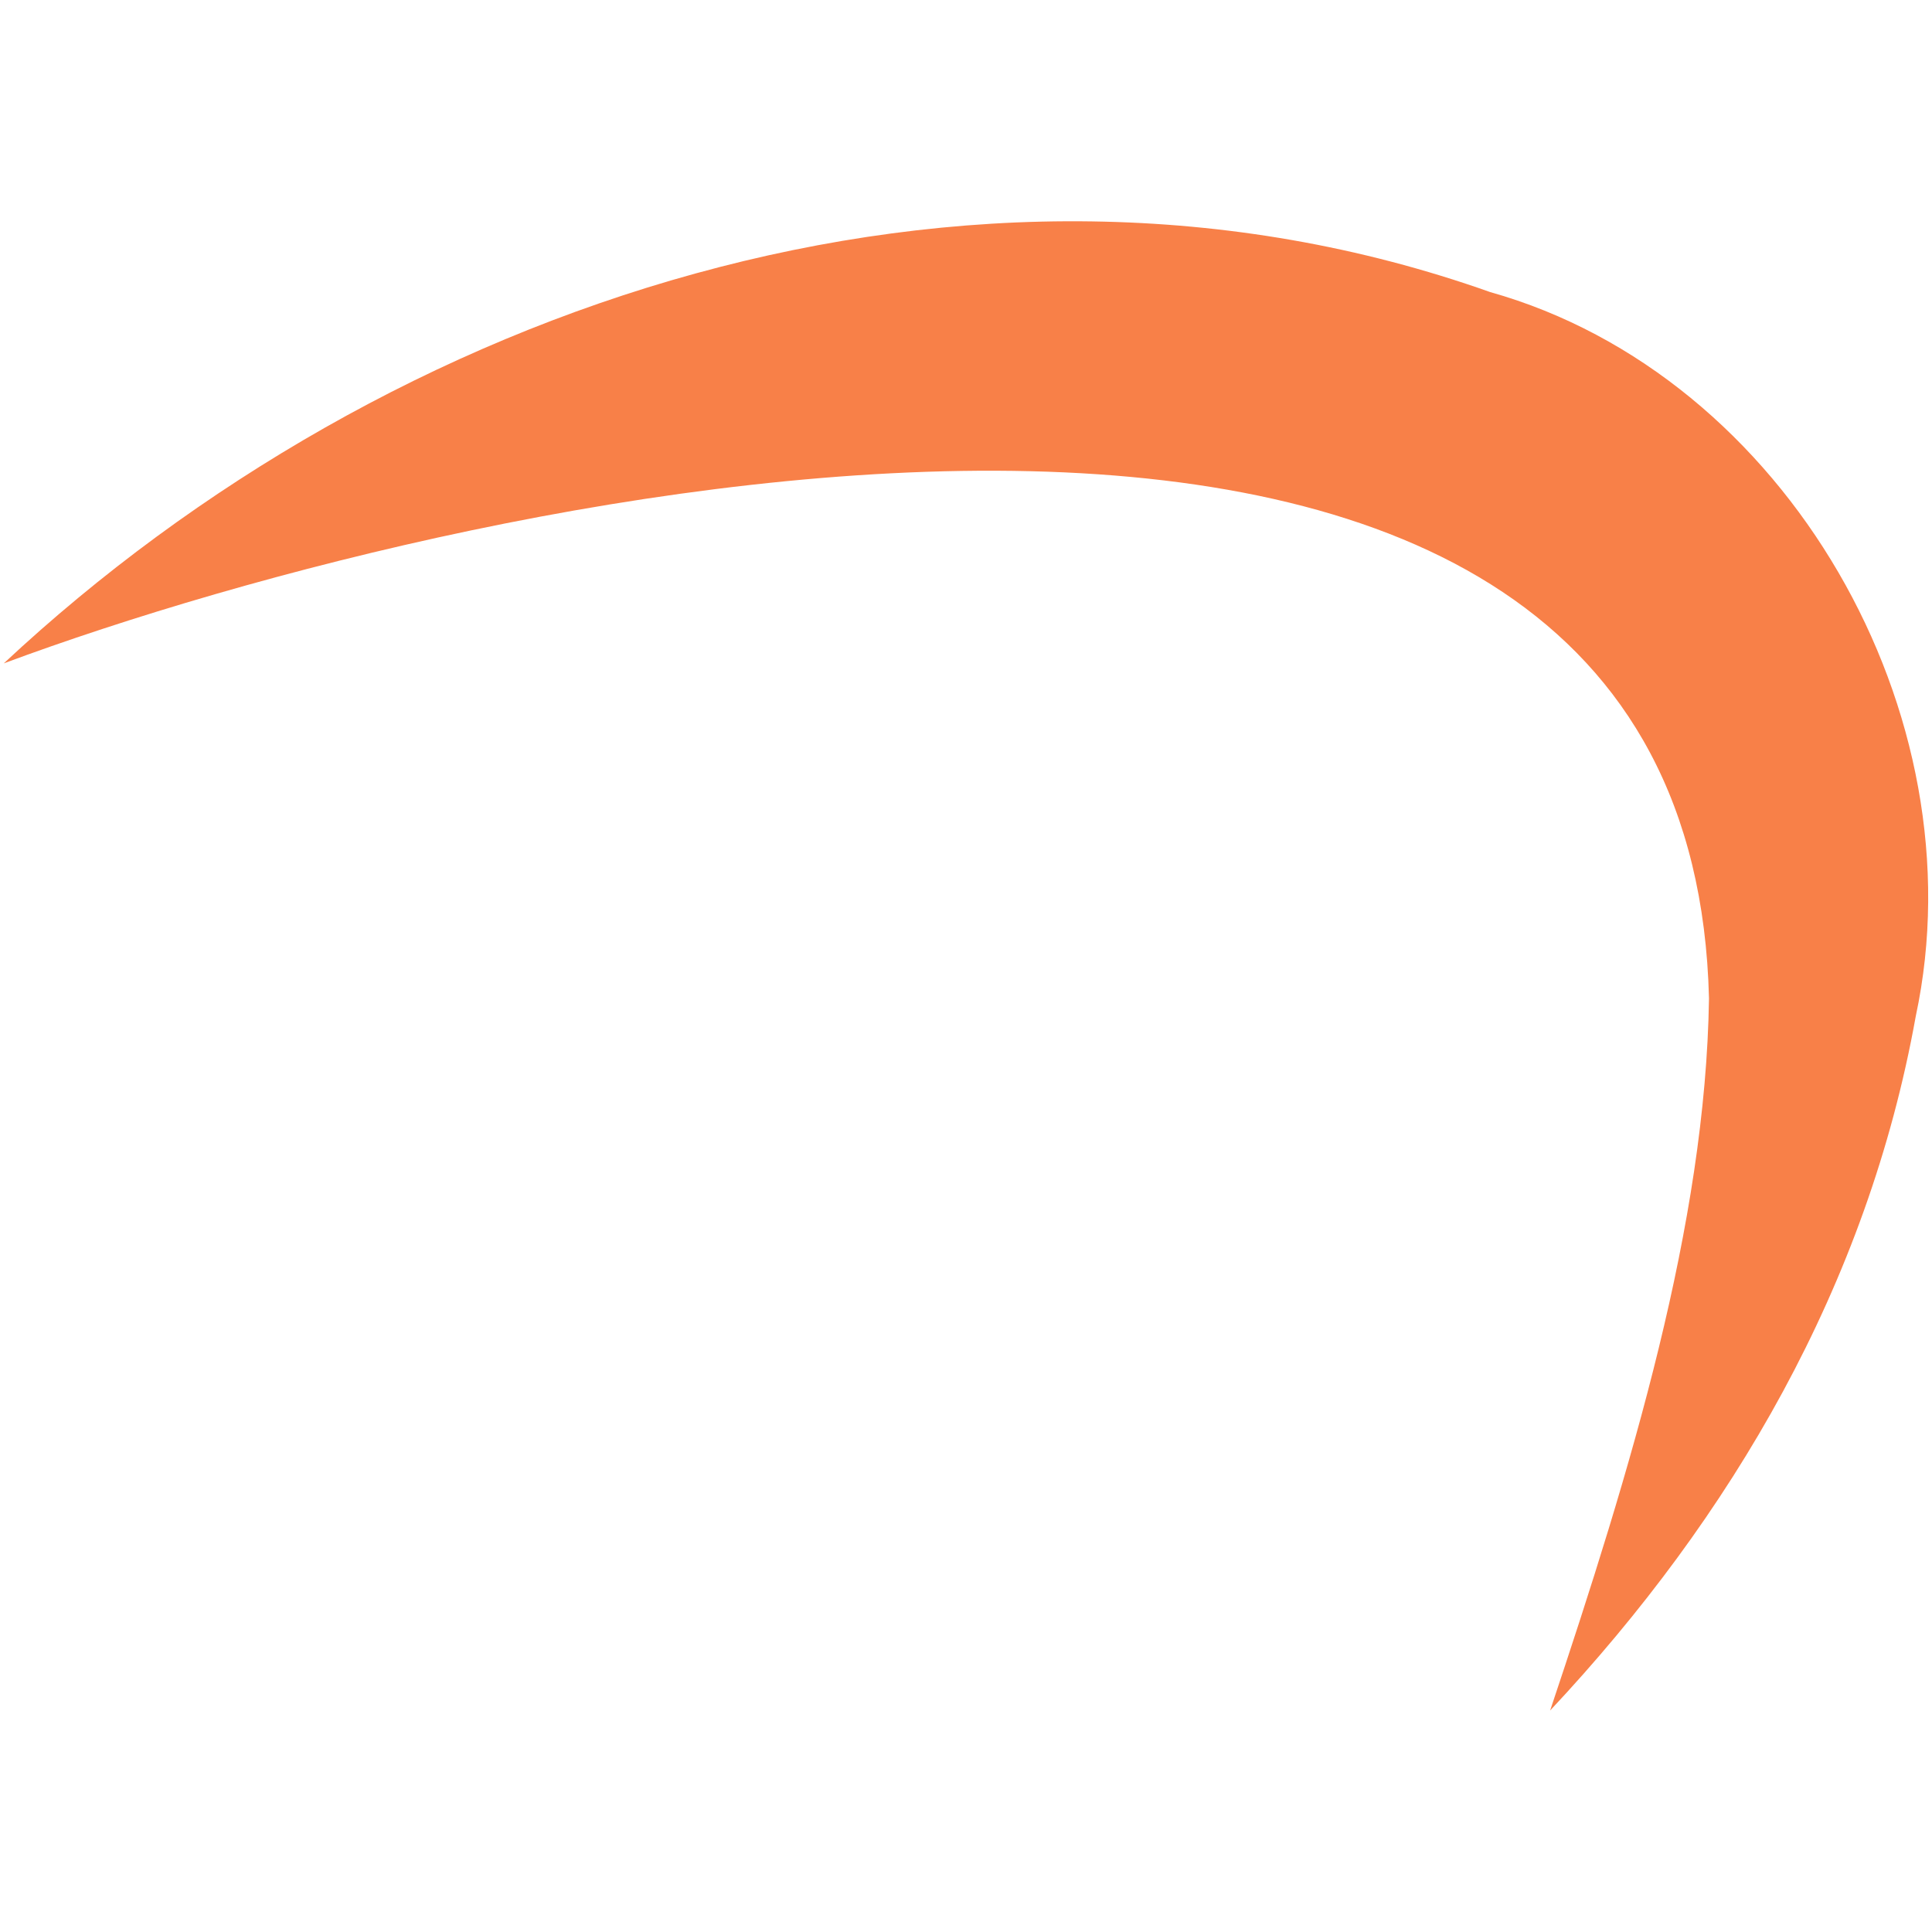
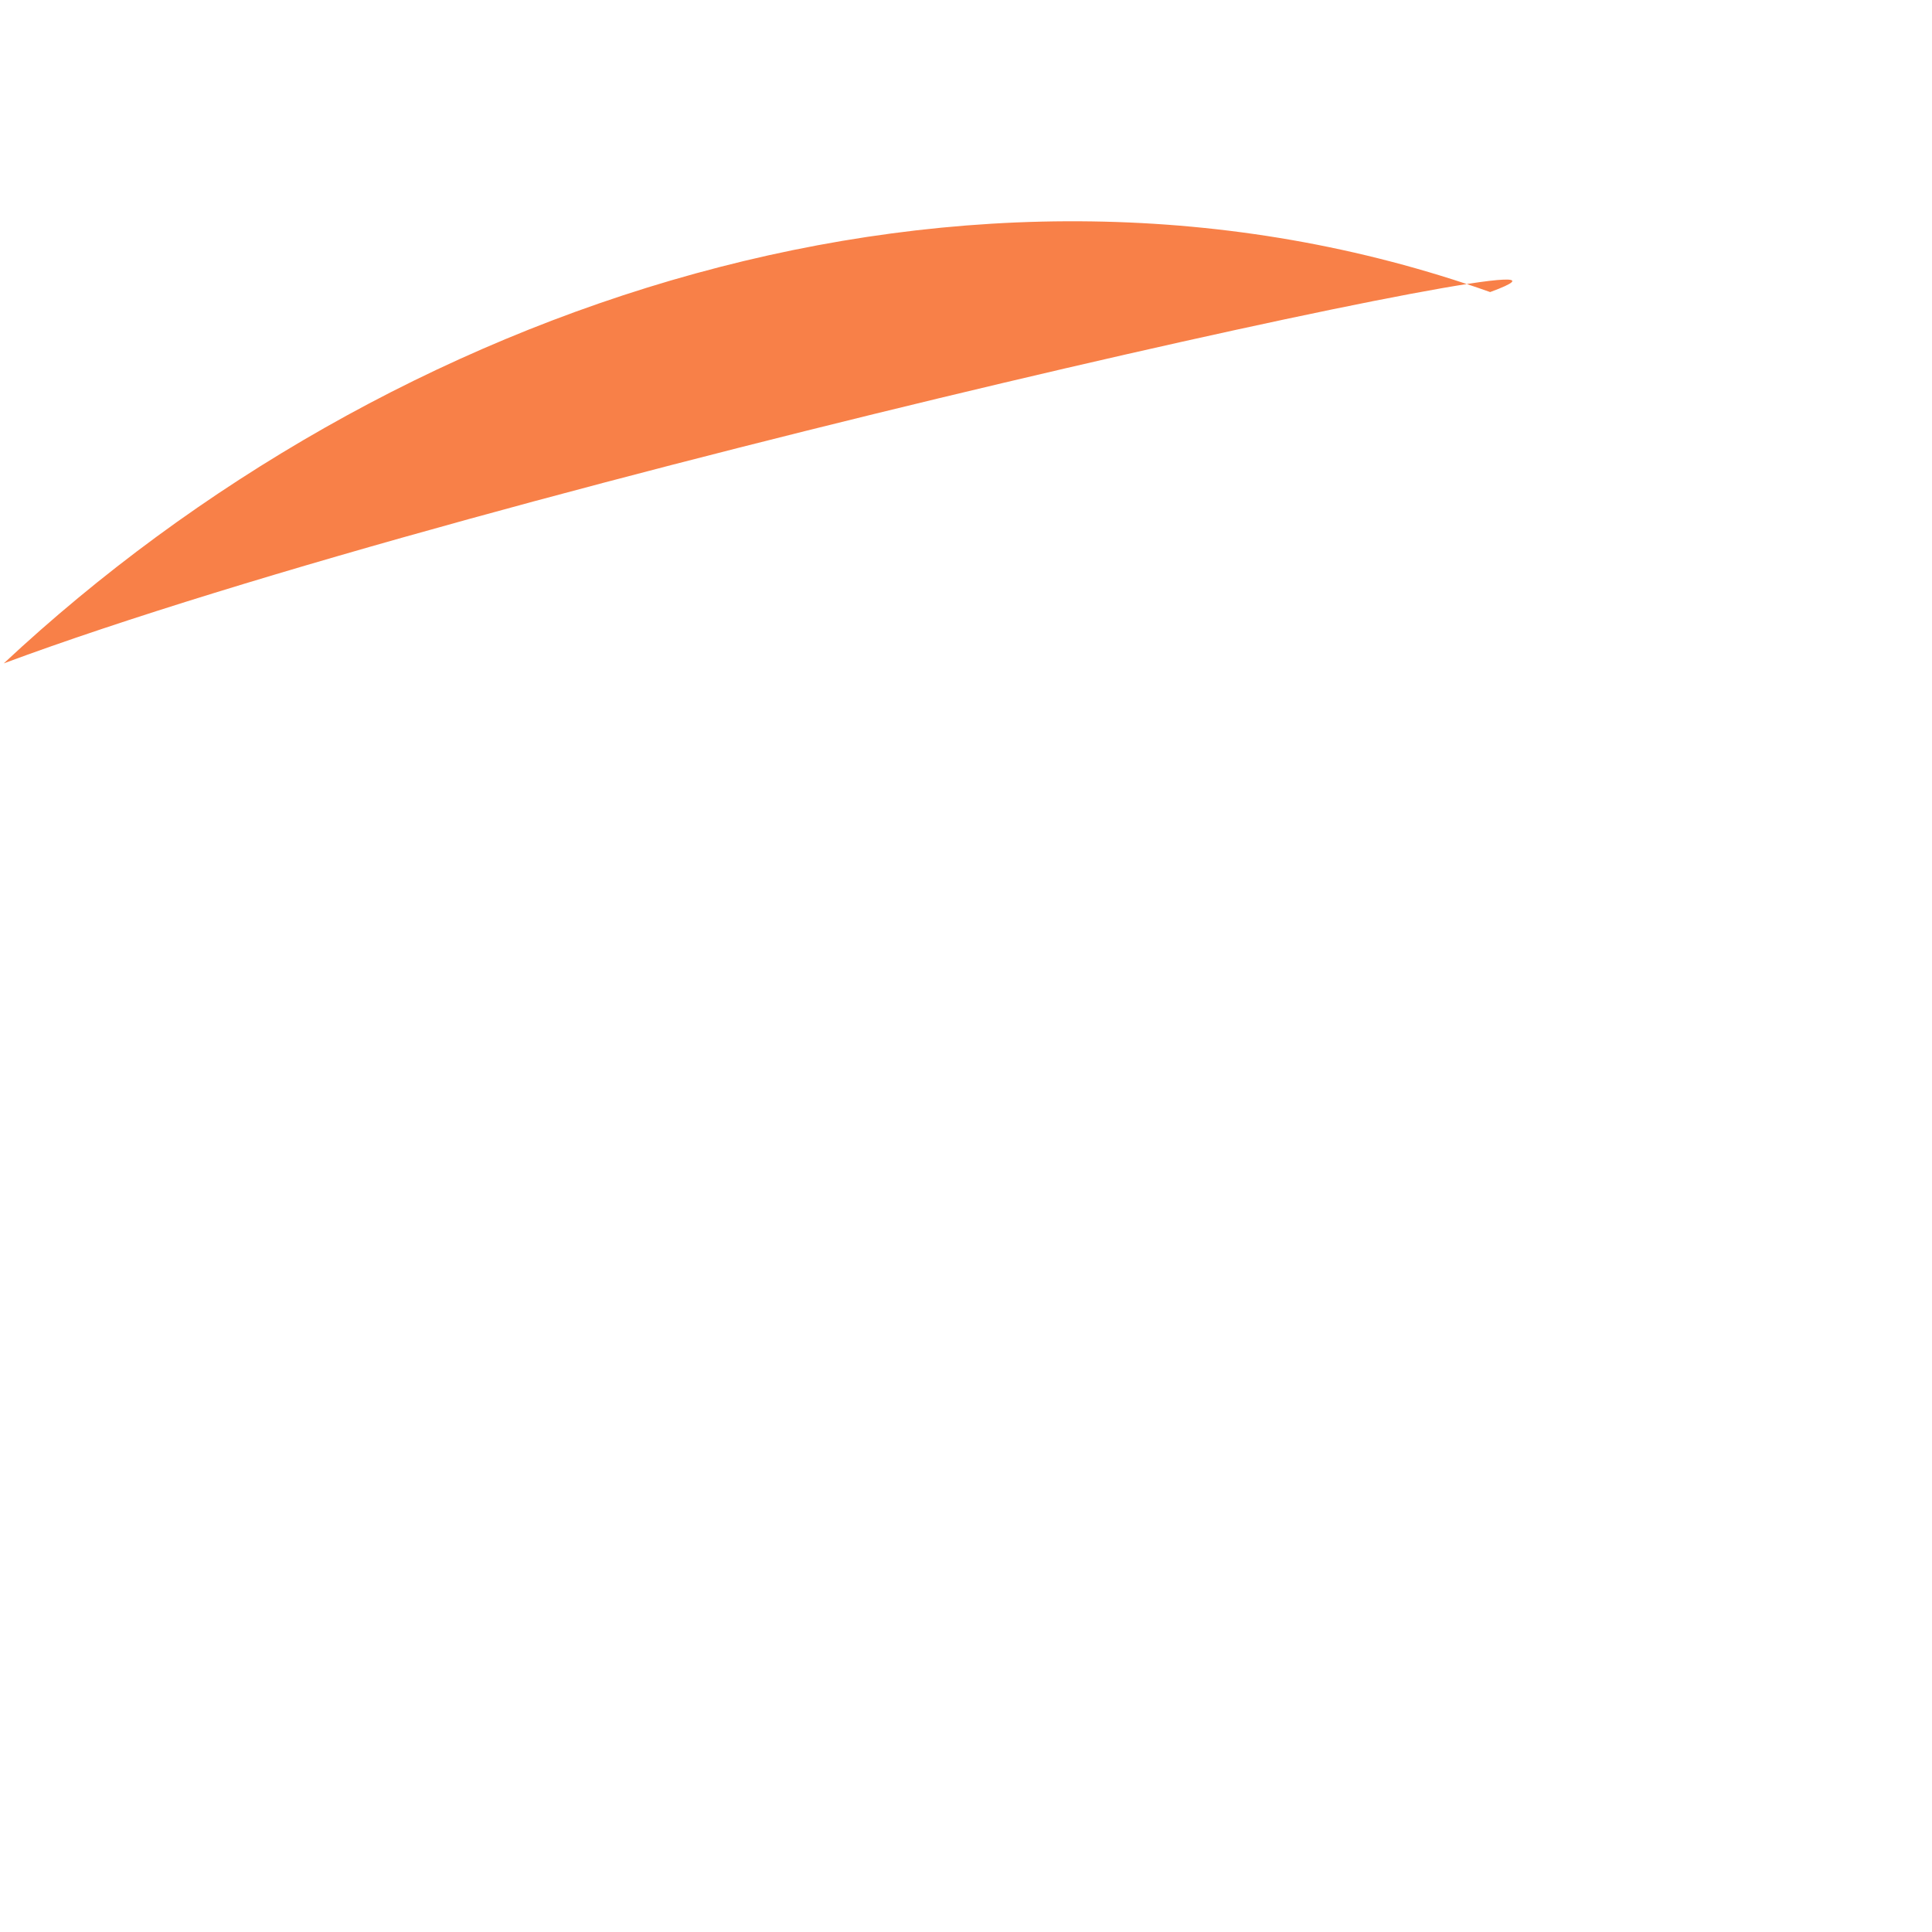
<svg xmlns="http://www.w3.org/2000/svg" id="Calque_1" version="1.1" viewBox="0 0 512 512">
  <defs>
    <style>
      .st0 {
        fill: #f88048;
      }
    </style>
  </defs>
-   <path class="st0" d="M1,175.8C102.9,80.6,256.5,28.3,394.9,77.4c78.6,22.1,129.9,112,112.8,191.9-12.8,71.3-48.8,132.7-96.9,184,21.5-64.2,41.2-128.9,42.1-188.7C447.9,58,129.1,128.2,1,175.8Z" />
+   <path class="st0" d="M1,175.8C102.9,80.6,256.5,28.3,394.9,77.4C447.9,58,129.1,128.2,1,175.8Z" />
</svg>